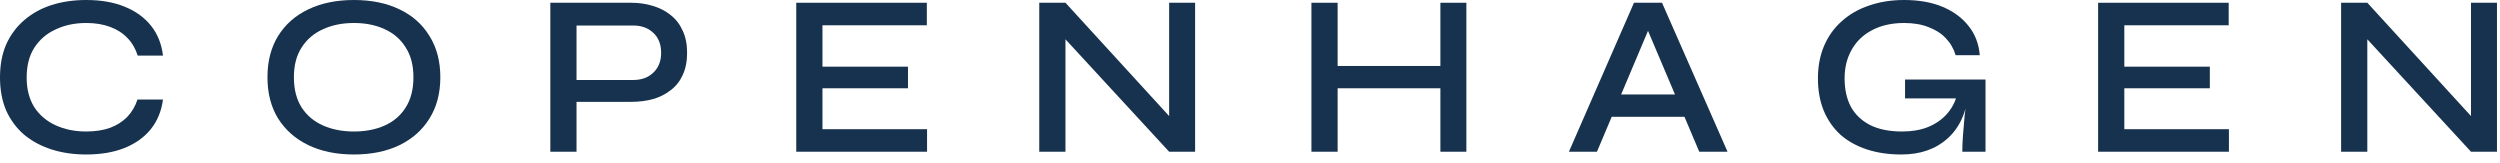
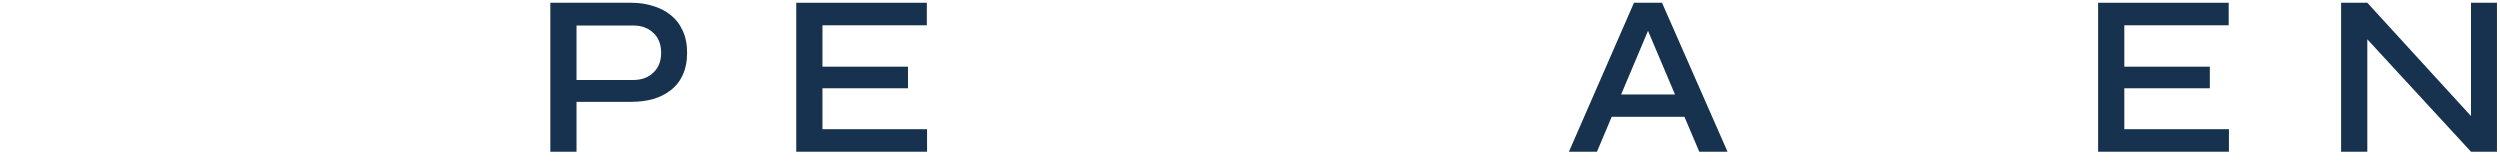
<svg xmlns="http://www.w3.org/2000/svg" width="261" height="17" viewBox="0 0 261 17" fill="none">
  <path d="M258.788 13.008L257.972 13.32V0.288H260.684V15.84H257.972L246.308 3.192L247.148 2.88V15.84H244.412V0.288H247.148L258.788 13.008Z" fill="#17324E" />
  <path d="M221.779 9.216V13.488H232.699V15.84H219.043V0.288H232.675V2.64H221.779V6.96H230.707V9.216H221.779Z" fill="#17324E" />
-   <path d="M198.504 16.128C197.176 16.128 195.976 15.952 194.904 15.6C193.832 15.248 192.912 14.736 192.144 14.064C191.392 13.376 190.808 12.536 190.392 11.544C189.992 10.552 189.792 9.432 189.792 8.184C189.792 6.92 190.008 5.784 190.44 4.776C190.872 3.768 191.488 2.912 192.288 2.208C193.088 1.488 194.04 0.944 195.144 0.576C196.248 0.192 197.464 0 198.792 0C200.344 0 201.688 0.24 202.824 0.72C203.96 1.2 204.864 1.872 205.536 2.736C206.208 3.584 206.592 4.592 206.688 5.76H204.168C203.96 5.072 203.616 4.48 203.136 3.984C202.672 3.488 202.072 3.104 201.336 2.832C200.616 2.544 199.768 2.4 198.792 2.4C197.512 2.4 196.4 2.648 195.456 3.144C194.528 3.624 193.816 4.304 193.32 5.184C192.824 6.048 192.576 7.048 192.576 8.184C192.576 9.32 192.792 10.304 193.224 11.136C193.672 11.952 194.344 12.592 195.24 13.056C196.136 13.504 197.248 13.728 198.576 13.728C199.6 13.728 200.496 13.576 201.264 13.272C202.048 12.952 202.696 12.512 203.208 11.952C203.72 11.392 204.08 10.744 204.288 10.008L205.512 9.72C205.288 11.784 204.552 13.368 203.304 14.472C202.072 15.576 200.472 16.128 198.504 16.128ZM204.864 15.84C204.864 15.328 204.888 14.752 204.936 14.112C204.984 13.456 205.04 12.792 205.104 12.12C205.184 11.432 205.256 10.816 205.32 10.272H198.888V8.304H207.288V15.84H204.864Z" fill="#17324E" />
  <path d="M167.395 12.192V9.864H176.659V12.192H167.395ZM163.795 15.84L170.587 0.288H173.515L180.355 15.84H177.403L171.451 1.8H172.651L166.723 15.84H163.795Z" fill="#17324E" />
-   <path d="M139.337 6.888H150.761V9.216H139.337V6.888ZM150.377 0.288H153.089V15.84H150.377V0.288ZM136.913 0.288H139.649V15.84H136.913V0.288Z" fill="#17324E" />
-   <path d="M122.874 13.008L122.058 13.32V0.288H124.77V15.84H122.058L110.394 3.192L111.234 2.88V15.84H108.498V0.288H111.234L122.874 13.008Z" fill="#17324E" />
  <path d="M85.865 9.216V13.488H96.785V15.84H83.129V0.288H96.761V2.64H85.865V6.96H94.793V9.216H85.865Z" fill="#17324E" />
  <path d="M59.806 10.632V8.352H66.094C66.974 8.352 67.678 8.096 68.206 7.584C68.75 7.072 69.022 6.384 69.022 5.52C69.022 4.624 68.75 3.928 68.206 3.432C67.678 2.92 66.974 2.664 66.094 2.664H60.19V15.84H57.454V0.288H65.902C66.718 0.288 67.478 0.4 68.182 0.624C68.886 0.832 69.502 1.152 70.03 1.584C70.574 2.016 70.99 2.56 71.278 3.216C71.582 3.856 71.734 4.624 71.734 5.52C71.734 6.4 71.582 7.168 71.278 7.824C70.99 8.464 70.574 8.992 70.03 9.408C69.502 9.824 68.886 10.136 68.182 10.344C67.478 10.536 66.718 10.632 65.902 10.632H59.806Z" fill="#17324E" />
-   <path d="M36.947 16.128C35.123 16.128 33.531 15.8 32.171 15.144C30.827 14.488 29.779 13.56 29.027 12.36C28.291 11.16 27.923 9.728 27.923 8.064C27.923 6.4 28.291 4.968 29.027 3.768C29.779 2.552 30.827 1.624 32.171 0.984C33.531 0.328 35.123 0 36.947 0C38.787 0 40.379 0.328 41.723 0.984C43.067 1.624 44.107 2.552 44.843 3.768C45.595 4.968 45.971 6.4 45.971 8.064C45.971 9.728 45.595 11.16 44.843 12.36C44.107 13.56 43.067 14.488 41.723 15.144C40.379 15.8 38.787 16.128 36.947 16.128ZM36.947 13.728C38.163 13.728 39.235 13.52 40.163 13.104C41.091 12.688 41.819 12.064 42.347 11.232C42.891 10.384 43.163 9.328 43.163 8.064C43.163 6.816 42.891 5.776 42.347 4.944C41.819 4.096 41.091 3.464 40.163 3.048C39.235 2.616 38.163 2.4 36.947 2.4C35.747 2.4 34.675 2.616 33.731 3.048C32.787 3.464 32.043 4.096 31.499 4.944C30.955 5.776 30.683 6.816 30.683 8.064C30.683 9.328 30.955 10.384 31.499 11.232C32.043 12.064 32.787 12.688 33.731 13.104C34.675 13.52 35.747 13.728 36.947 13.728Z" fill="#17324E" />
-   <path d="M17.016 10.392C16.856 11.592 16.432 12.624 15.744 13.488C15.056 14.336 14.136 14.992 12.984 15.456C11.848 15.904 10.52 16.128 9 16.128C7.688 16.128 6.48 15.952 5.376 15.6C4.288 15.248 3.336 14.736 2.52 14.064C1.72 13.376 1.096 12.536 0.648 11.544C0.216 10.536 0 9.384 0 8.088C0 6.776 0.216 5.624 0.648 4.632C1.096 3.64 1.72 2.8 2.52 2.112C3.336 1.408 4.288 0.88 5.376 0.528C6.48 0.176 7.688 0 9 0C10.536 0 11.872 0.232 13.008 0.696C14.16 1.16 15.08 1.824 15.768 2.688C16.456 3.552 16.872 4.592 17.016 5.808H14.376C14.152 5.088 13.8 4.48 13.32 3.984C12.84 3.472 12.232 3.08 11.496 2.808C10.776 2.536 9.944 2.4 9 2.4C7.816 2.4 6.752 2.624 5.808 3.072C4.864 3.504 4.12 4.144 3.576 4.992C3.048 5.824 2.784 6.856 2.784 8.088C2.784 9.304 3.048 10.336 3.576 11.184C4.12 12.016 4.864 12.648 5.808 13.08C6.752 13.512 7.816 13.728 9 13.728C9.944 13.728 10.776 13.6 11.496 13.344C12.216 13.072 12.816 12.688 13.296 12.192C13.776 11.68 14.128 11.08 14.352 10.392H17.016Z" fill="#17324E" />
</svg>